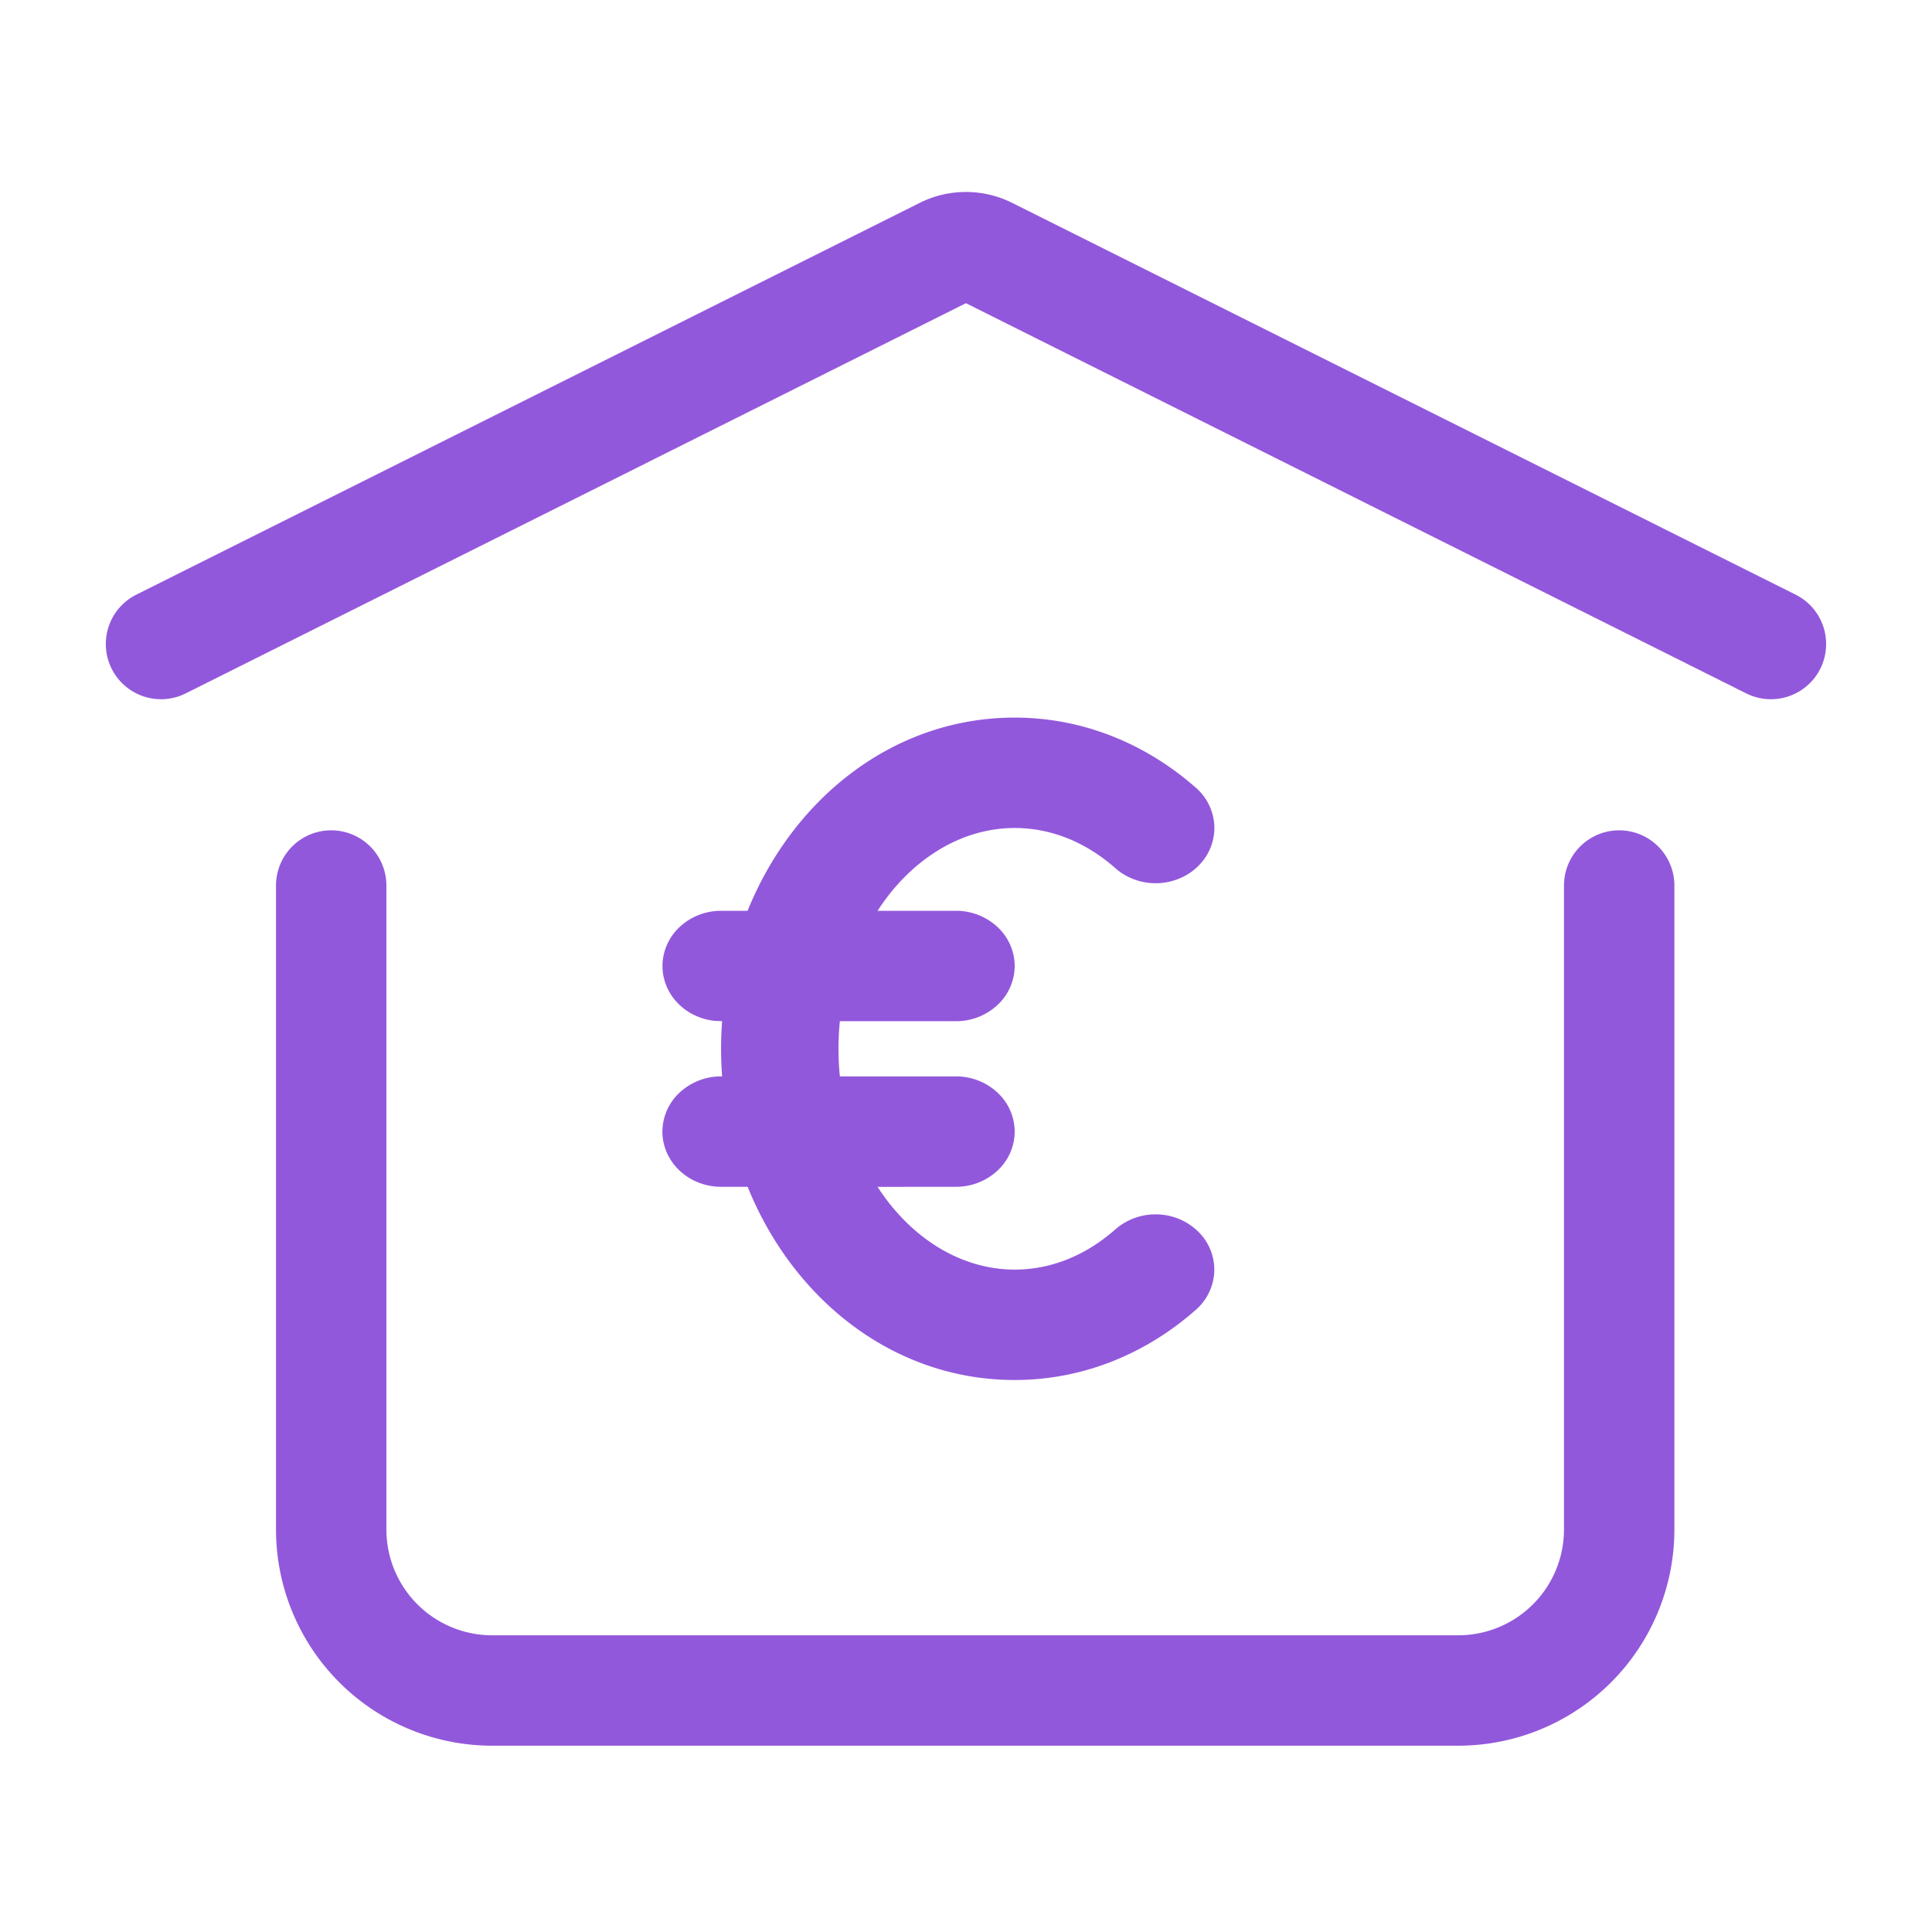
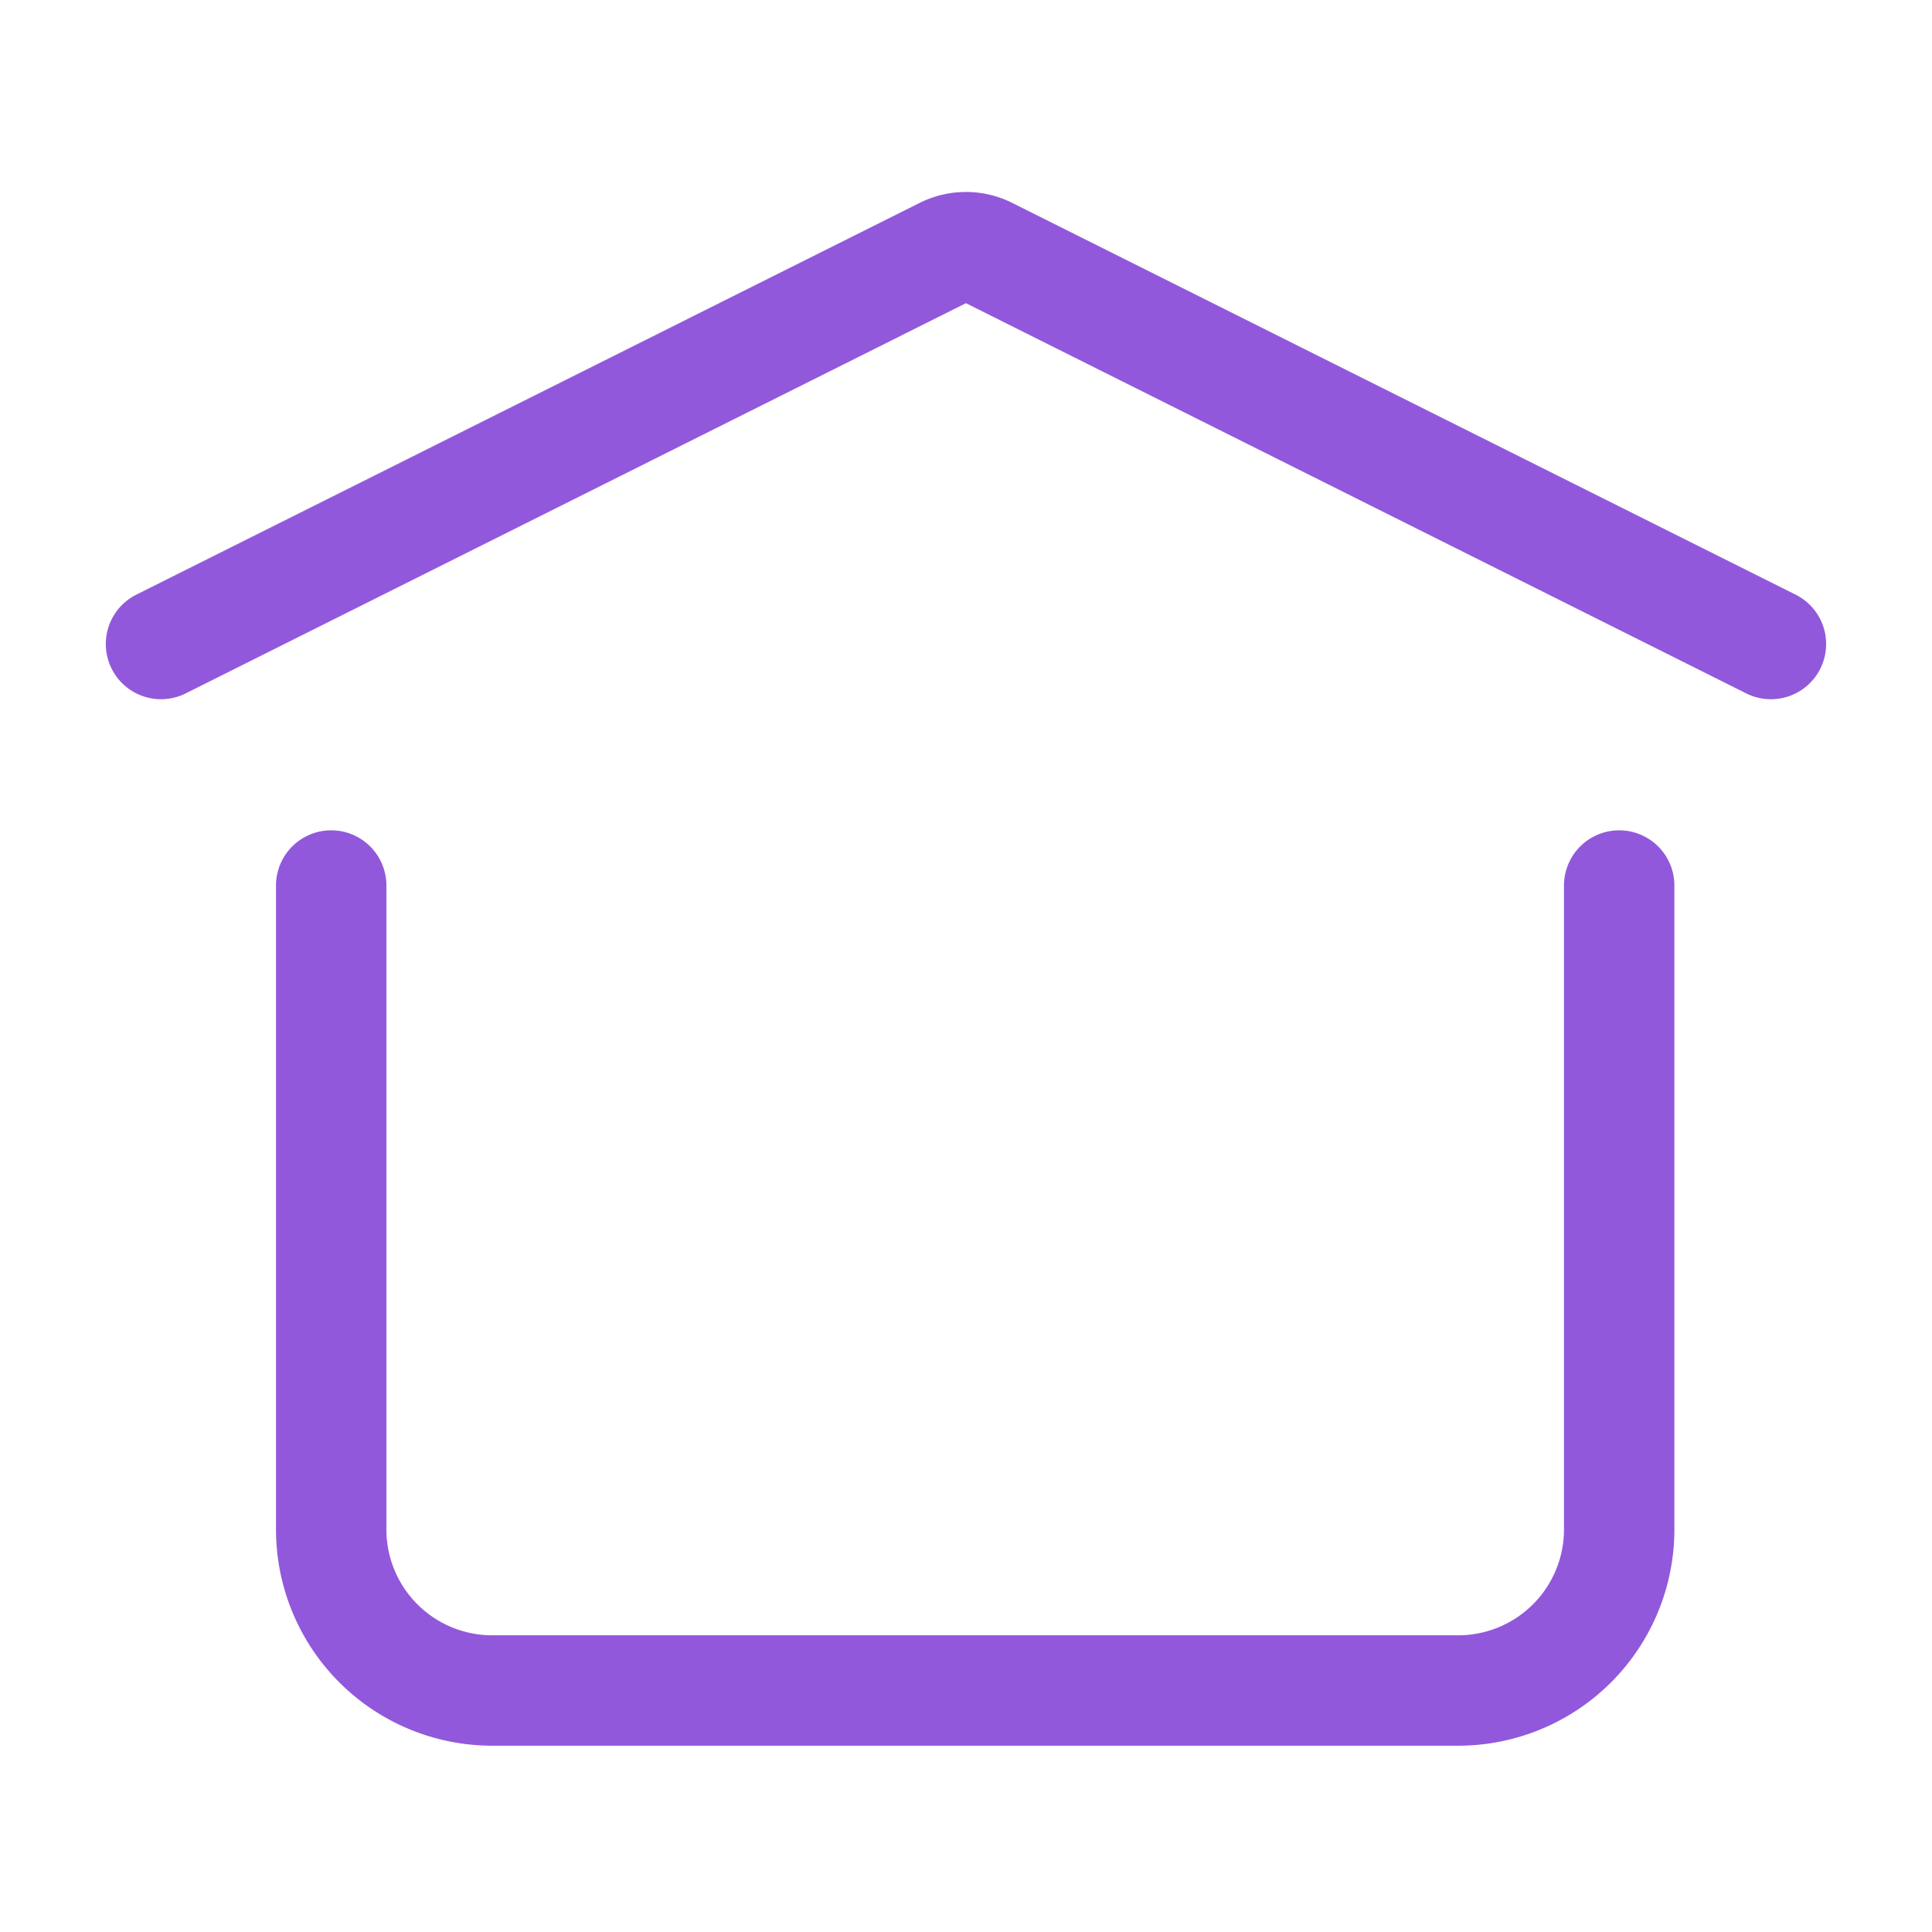
<svg xmlns="http://www.w3.org/2000/svg" width="35" height="35" fill="none">
  <path stroke="#9258DB" stroke-linecap="round" stroke-linejoin="round" stroke-width="2" d="M2.917 11.667 17.108 4.57a.875.875 0 0 1 .782 0l14.192 7.097m-2.749 4.375v11.666a2.917 2.917 0 0 1-2.916 2.917h-17.5A2.917 2.917 0 0 1 6 27.708V16.042" />
-   <path fill="#9258DB" d="M18.382 13c-2.183 0-4.008 1.449-4.839 3.5h-.48c-.27 0-.531.098-.728.273a.976.976 0 0 0-.332.668.962.962 0 0 0 .246.7c.174.196.421.322.69.352l.143.007a6.571 6.571 0 0 0 0 1h-.018a1.1 1.1 0 0 0-.752.293.97.97 0 0 0-.312.707c0 .265.112.52.312.707.199.188.47.293.752.293h.48c.83 2.053 2.655 3.5 4.838 3.5 1.214 0 2.358-.457 3.28-1.27a.975.975 0 0 0 .336-.698.967.967 0 0 0-.287-.716A1.095 1.095 0 0 0 20.97 22a1.103 1.103 0 0 0-.763.27c-.541.478-1.172.73-1.825.73-.98 0-1.889-.578-2.484-1.499l1.42-.001a1.1 1.1 0 0 0 .752-.293.97.97 0 0 0 .312-.707.97.97 0 0 0-.312-.707 1.1 1.1 0 0 0-.752-.293h-2.103a4.988 4.988 0 0 1 0-1h2.103a1.1 1.1 0 0 0 .752-.293.97.97 0 0 0 .312-.707.97.97 0 0 0-.312-.707 1.1 1.1 0 0 0-.752-.293h-1.42c.595-.921 1.503-1.5 2.484-1.5.654 0 1.285.252 1.826.73.206.181.48.279.763.27.282-.009.548-.122.741-.316a.967.967 0 0 0 .287-.716.975.975 0 0 0-.335-.698c-.923-.812-2.067-1.27-3.282-1.27Z" />
</svg>